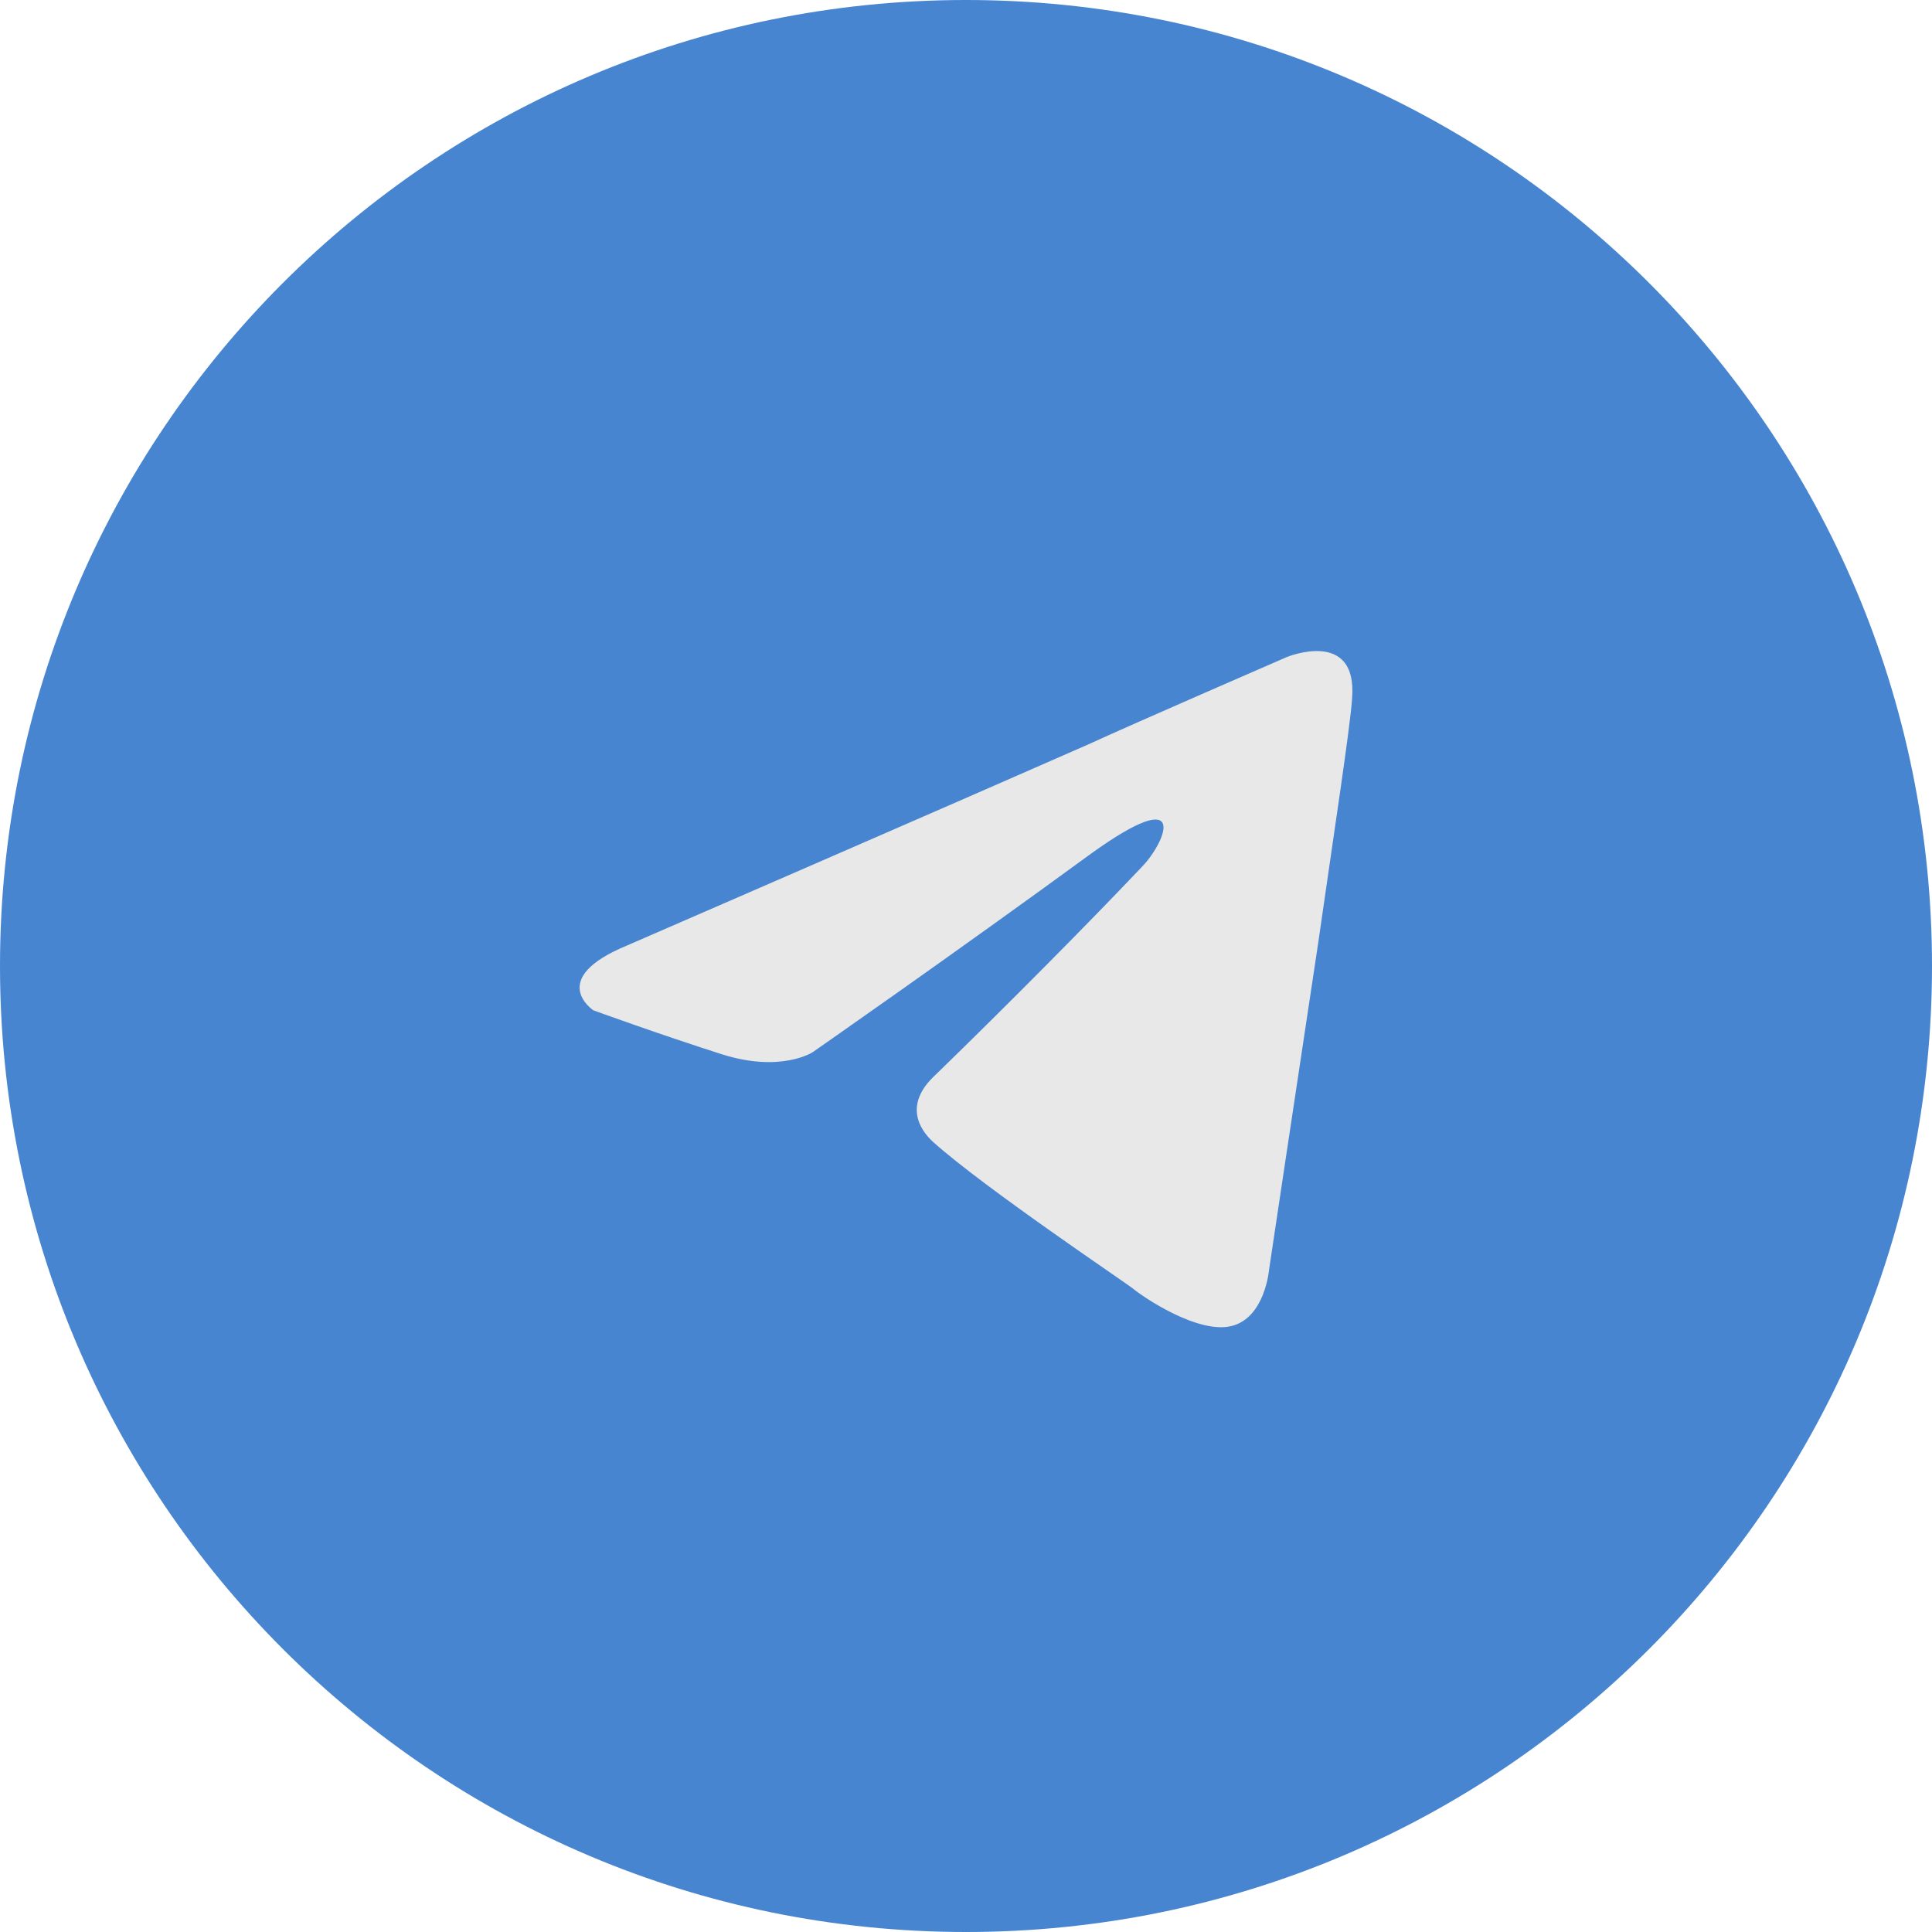
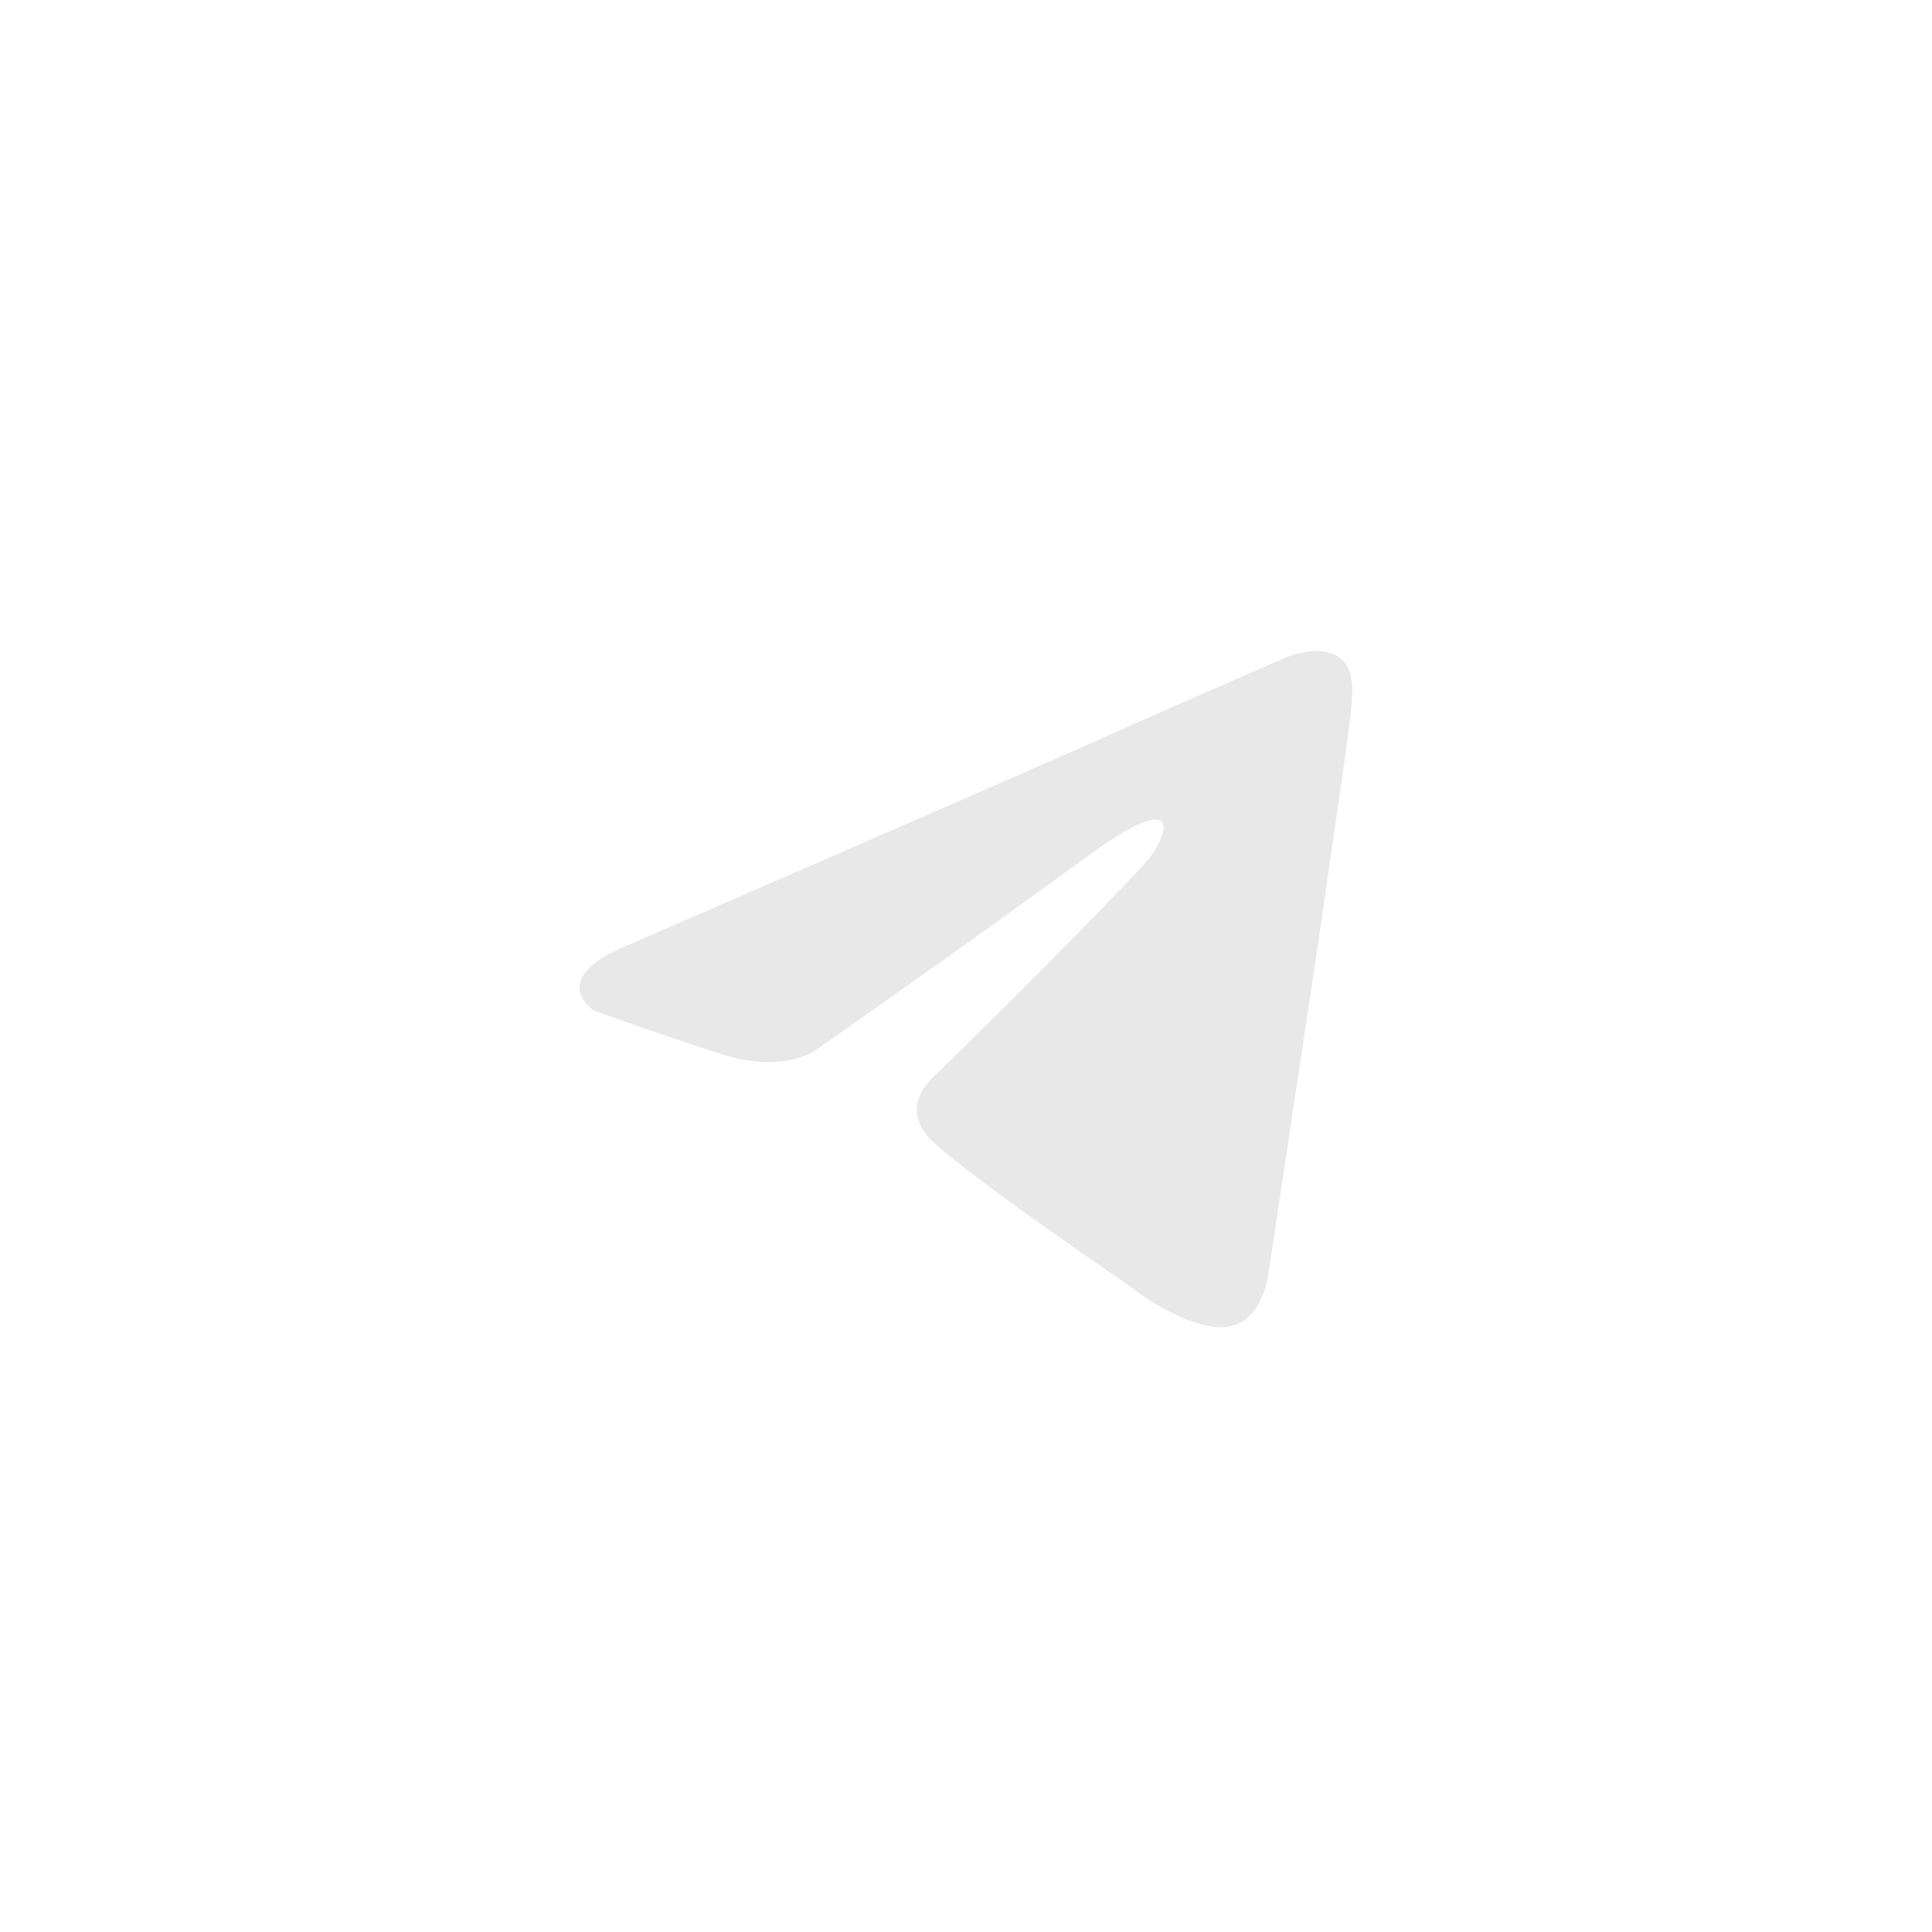
<svg xmlns="http://www.w3.org/2000/svg" width="40" height="40" viewBox="0 0 40 40" fill="none">
-   <path d="M40 20C40 8.954 31.046 0 20 0C8.954 0 0 8.954 0 20C0 31.046 8.954 40 20 40C31.046 40 40 31.046 40 20Z" fill="#4785D1" />
  <path d="M12.981 19.576C12.981 19.576 20.057 16.503 22.512 15.421C23.452 14.988 26.643 13.603 26.643 13.603C26.643 13.603 28.115 12.997 27.993 14.468C27.952 15.074 27.625 17.195 27.297 19.489C26.806 22.736 26.275 26.285 26.275 26.285C26.275 26.285 26.193 27.281 25.498 27.454C24.802 27.627 23.657 26.848 23.452 26.675C23.289 26.545 20.385 24.597 19.321 23.645C19.035 23.385 18.707 22.866 19.362 22.26C20.834 20.831 22.593 19.057 23.657 17.931C24.148 17.412 24.639 16.2 22.593 17.671C19.689 19.792 16.826 21.784 16.826 21.784C16.826 21.784 16.171 22.216 14.944 21.827C13.717 21.437 12.286 20.918 12.286 20.918C12.286 20.918 11.304 20.269 12.981 19.576Z" fill="#E8E8E8" />
</svg>